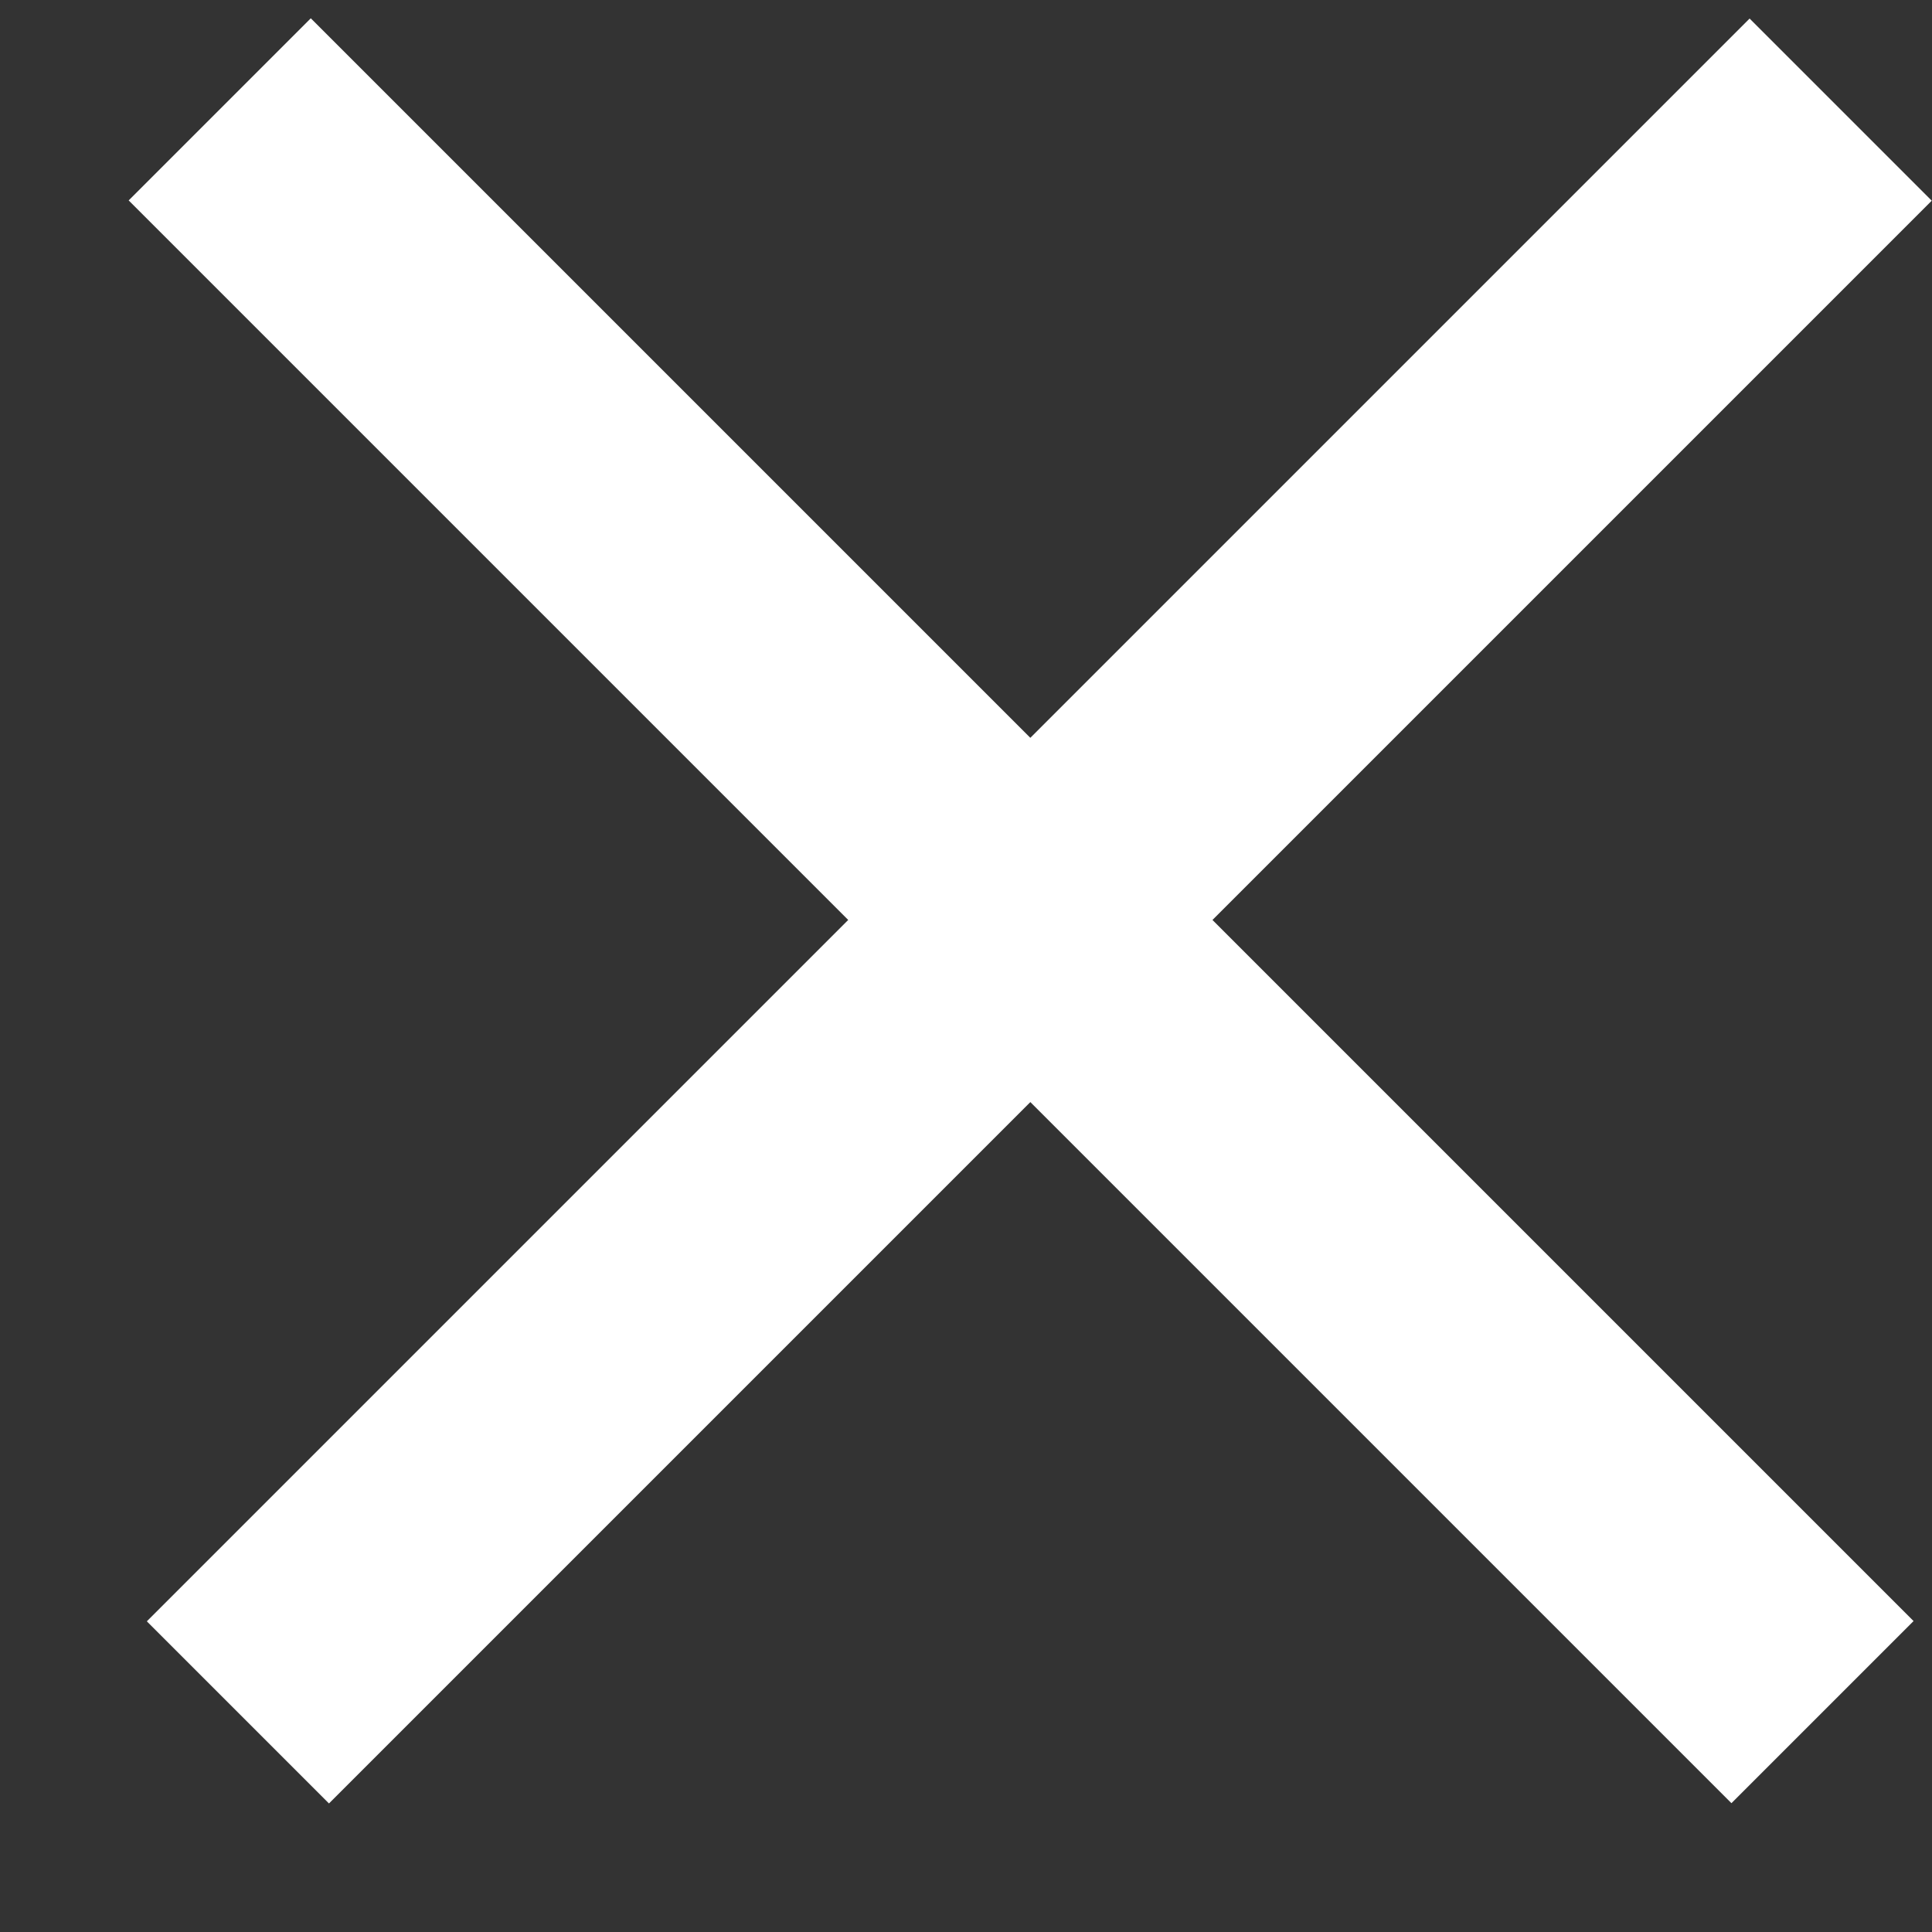
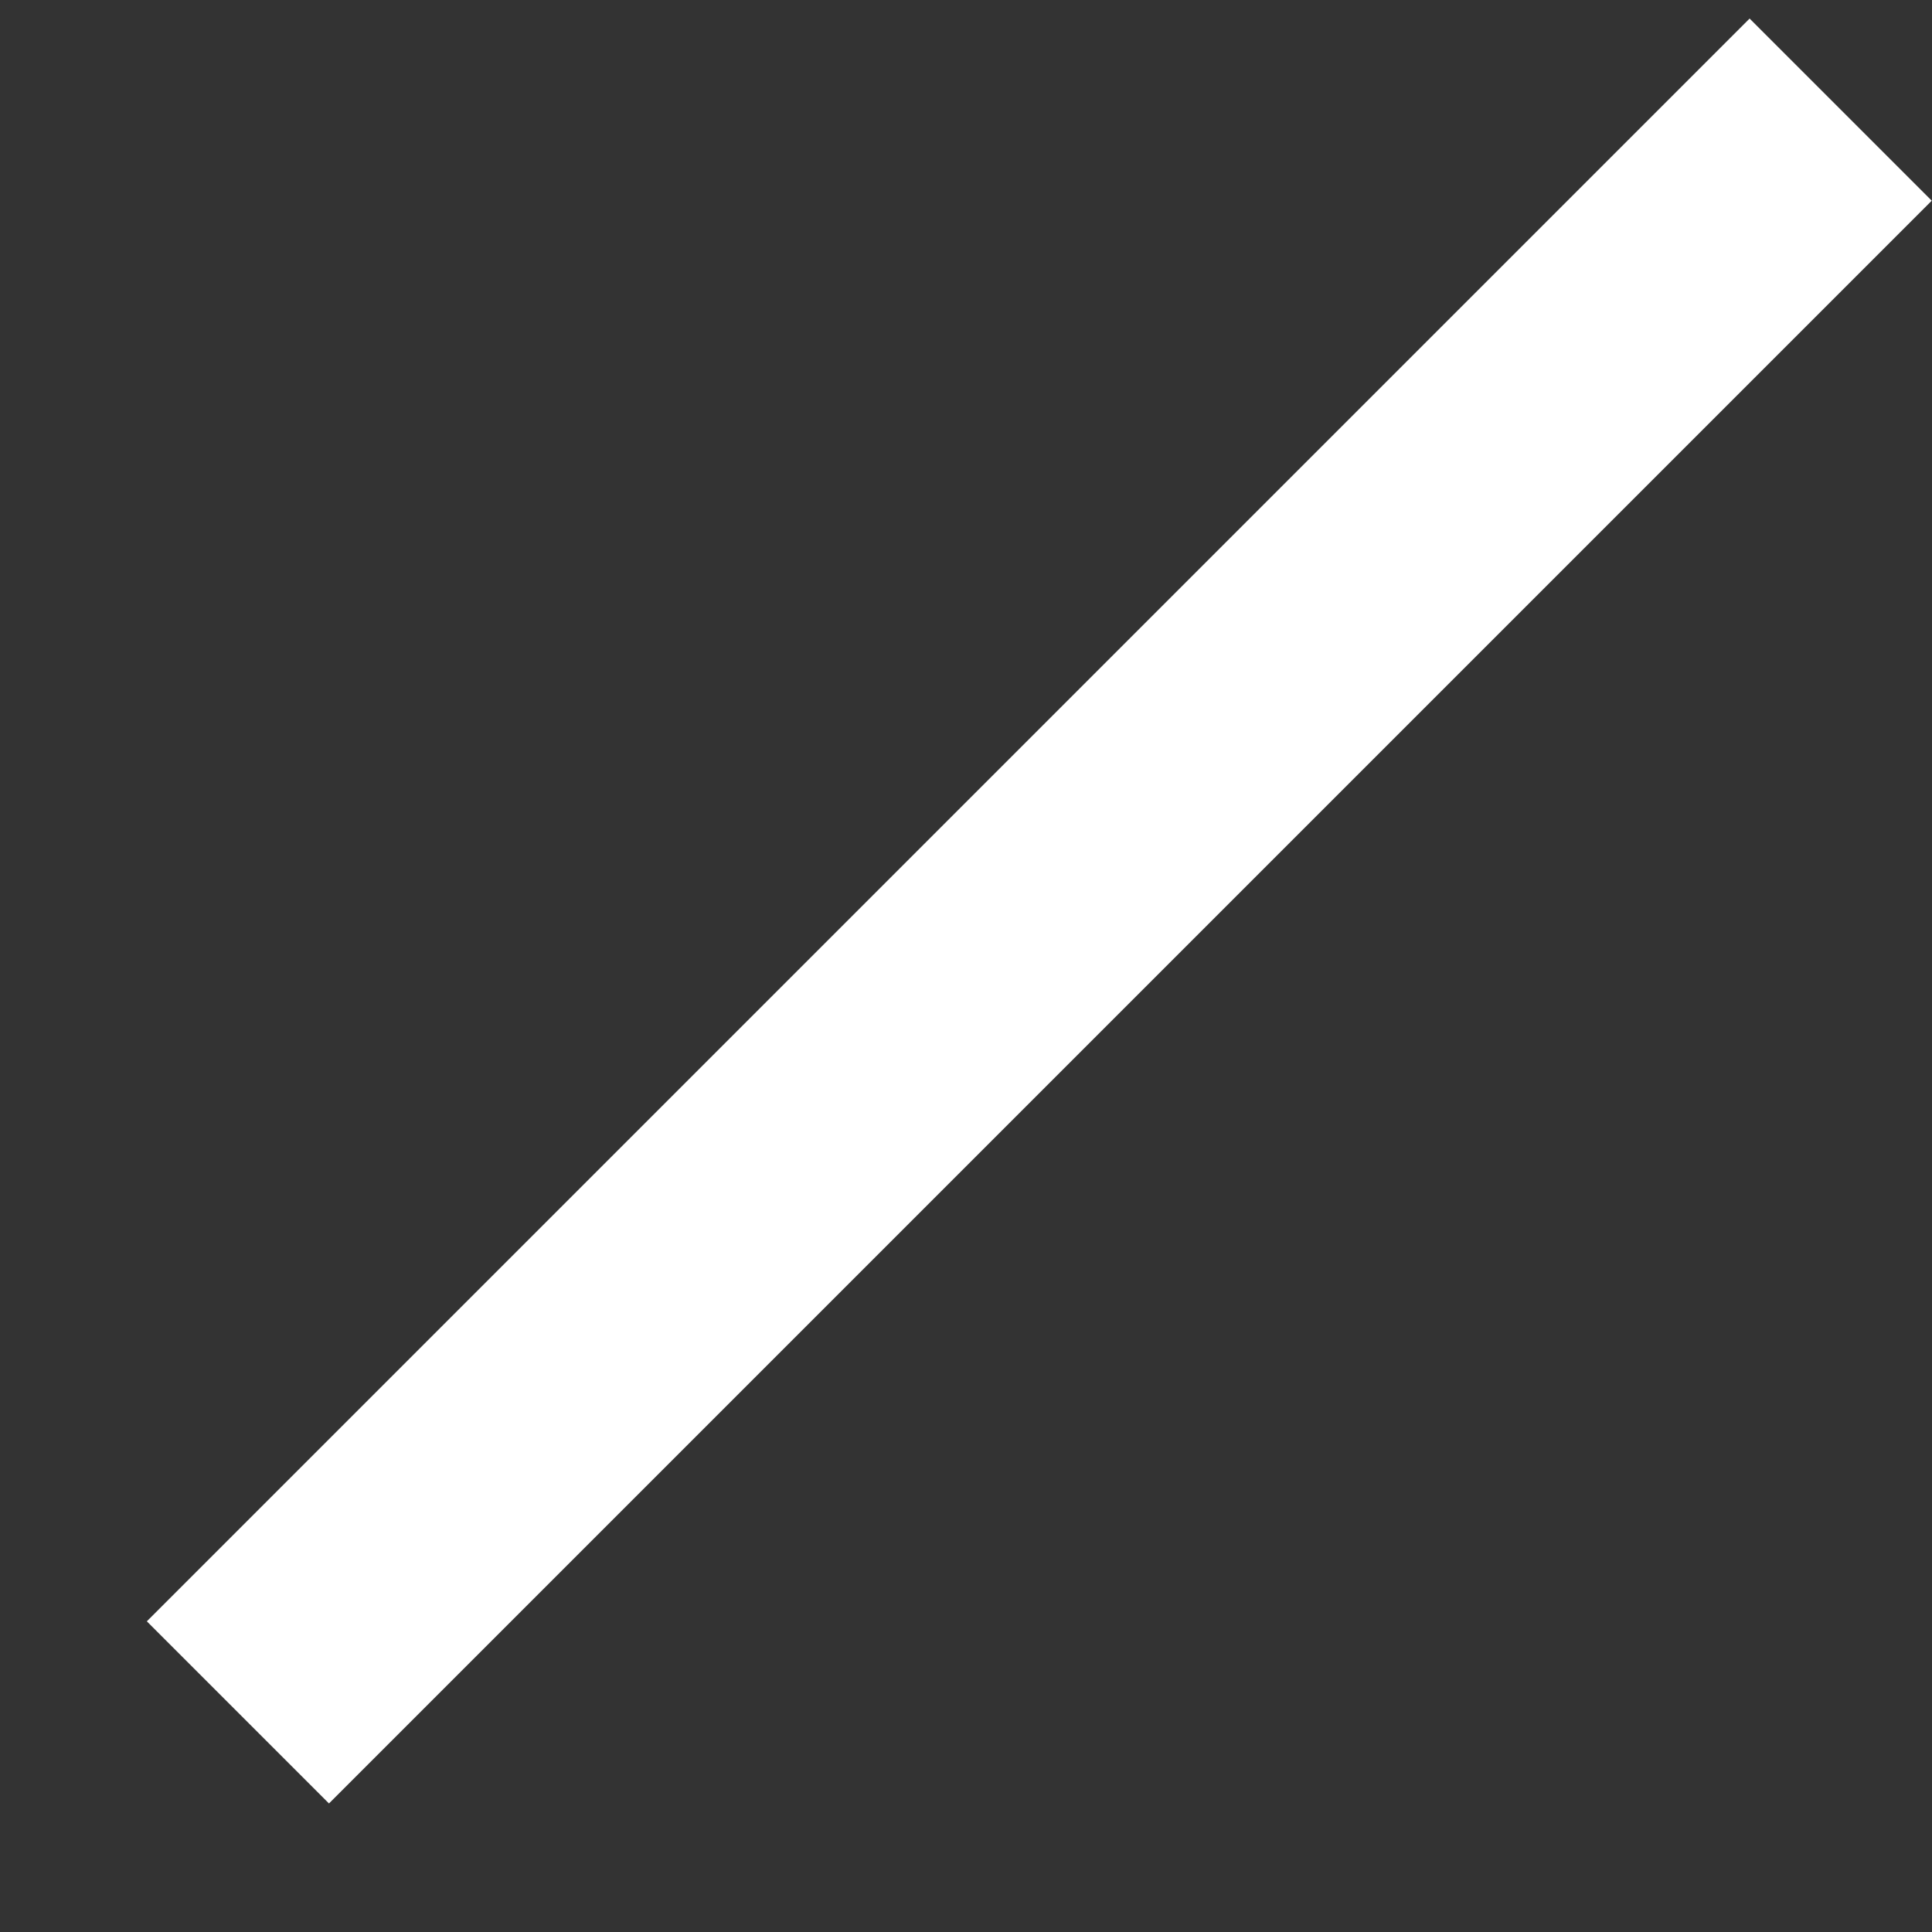
<svg xmlns="http://www.w3.org/2000/svg" width="15" height="15" viewBox="0 0 15 15" fill="none">
  <rect x="0" y="0" width="15" height="15" fill="#333333" stroke="none" />
-   <rect width="17.601" height="2" transform="matrix(0.707 0.707 0.707 -0.707 0.999 1.556)" fill="white" />
  <rect width="17.601" height="2" transform="matrix(0.707 -0.707 -0.707 -0.707 2.554 14.002)" fill="white" />
</svg>